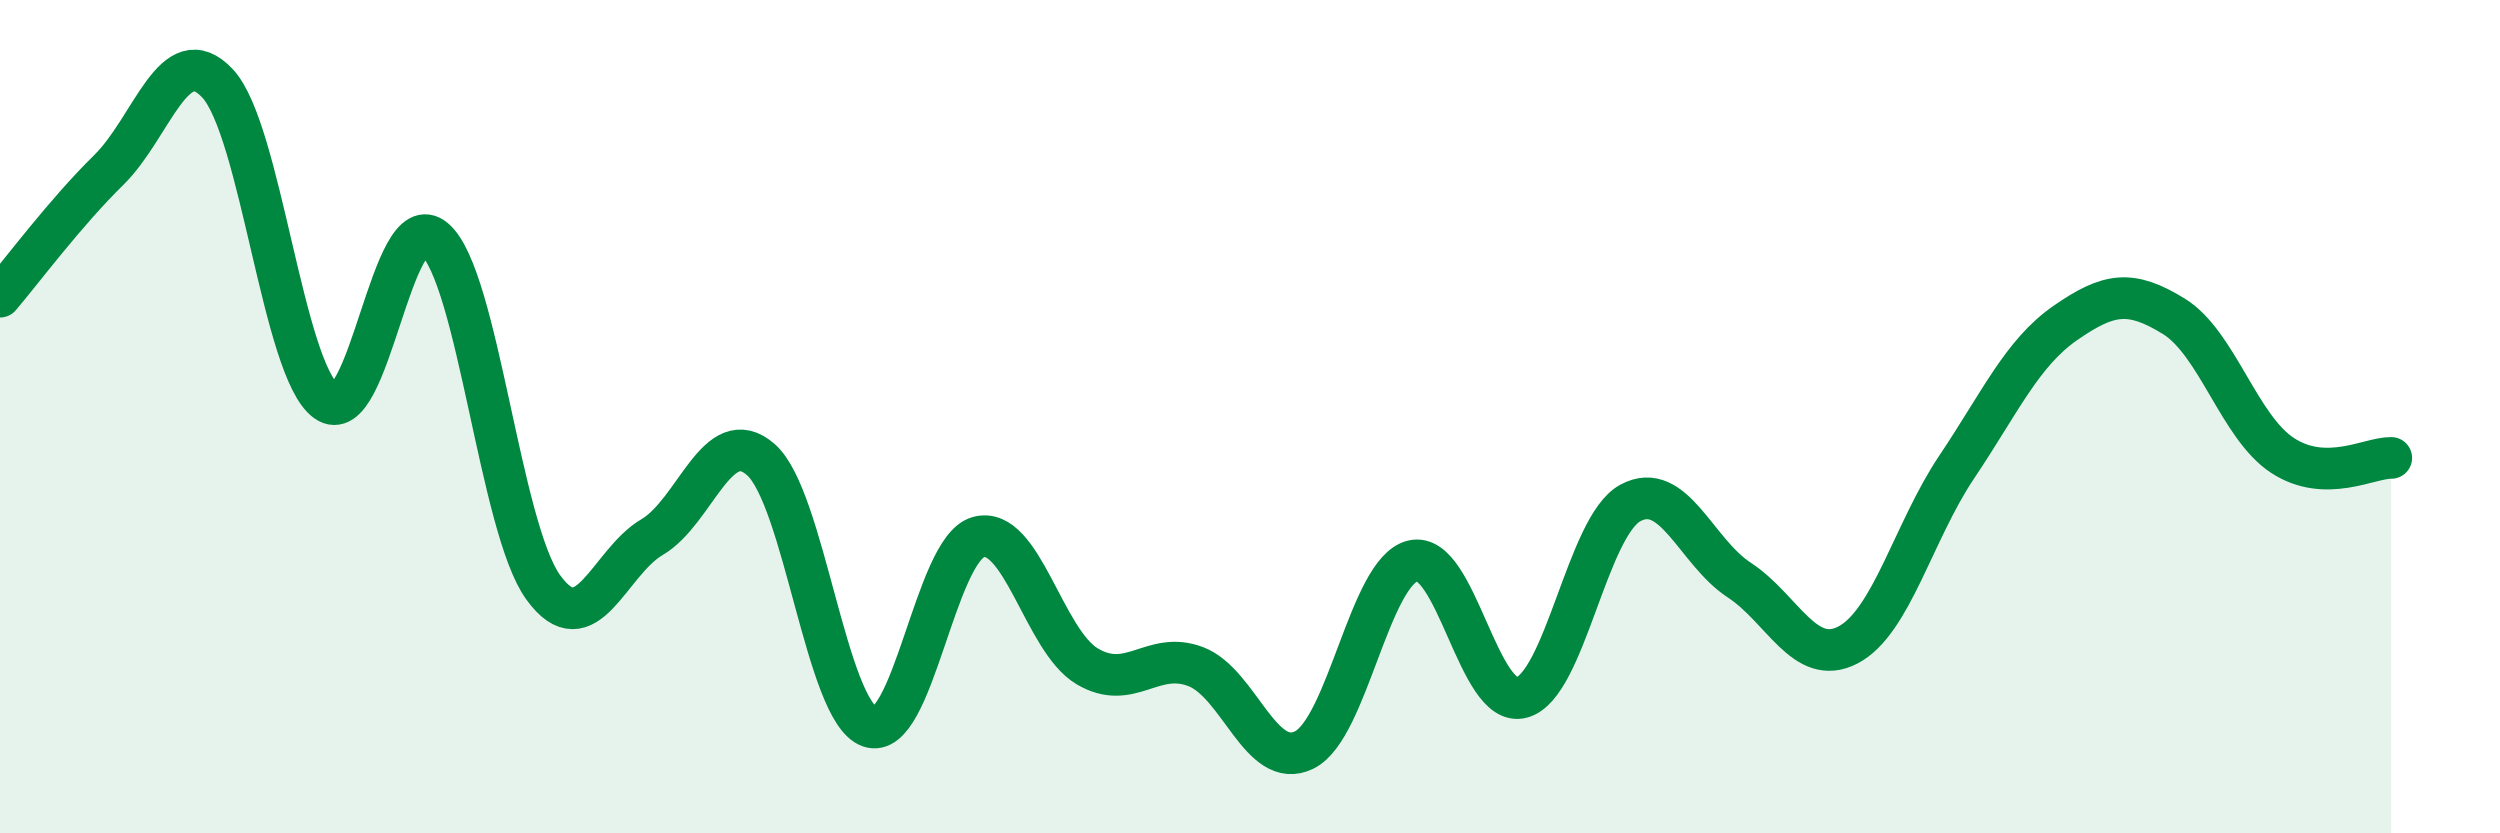
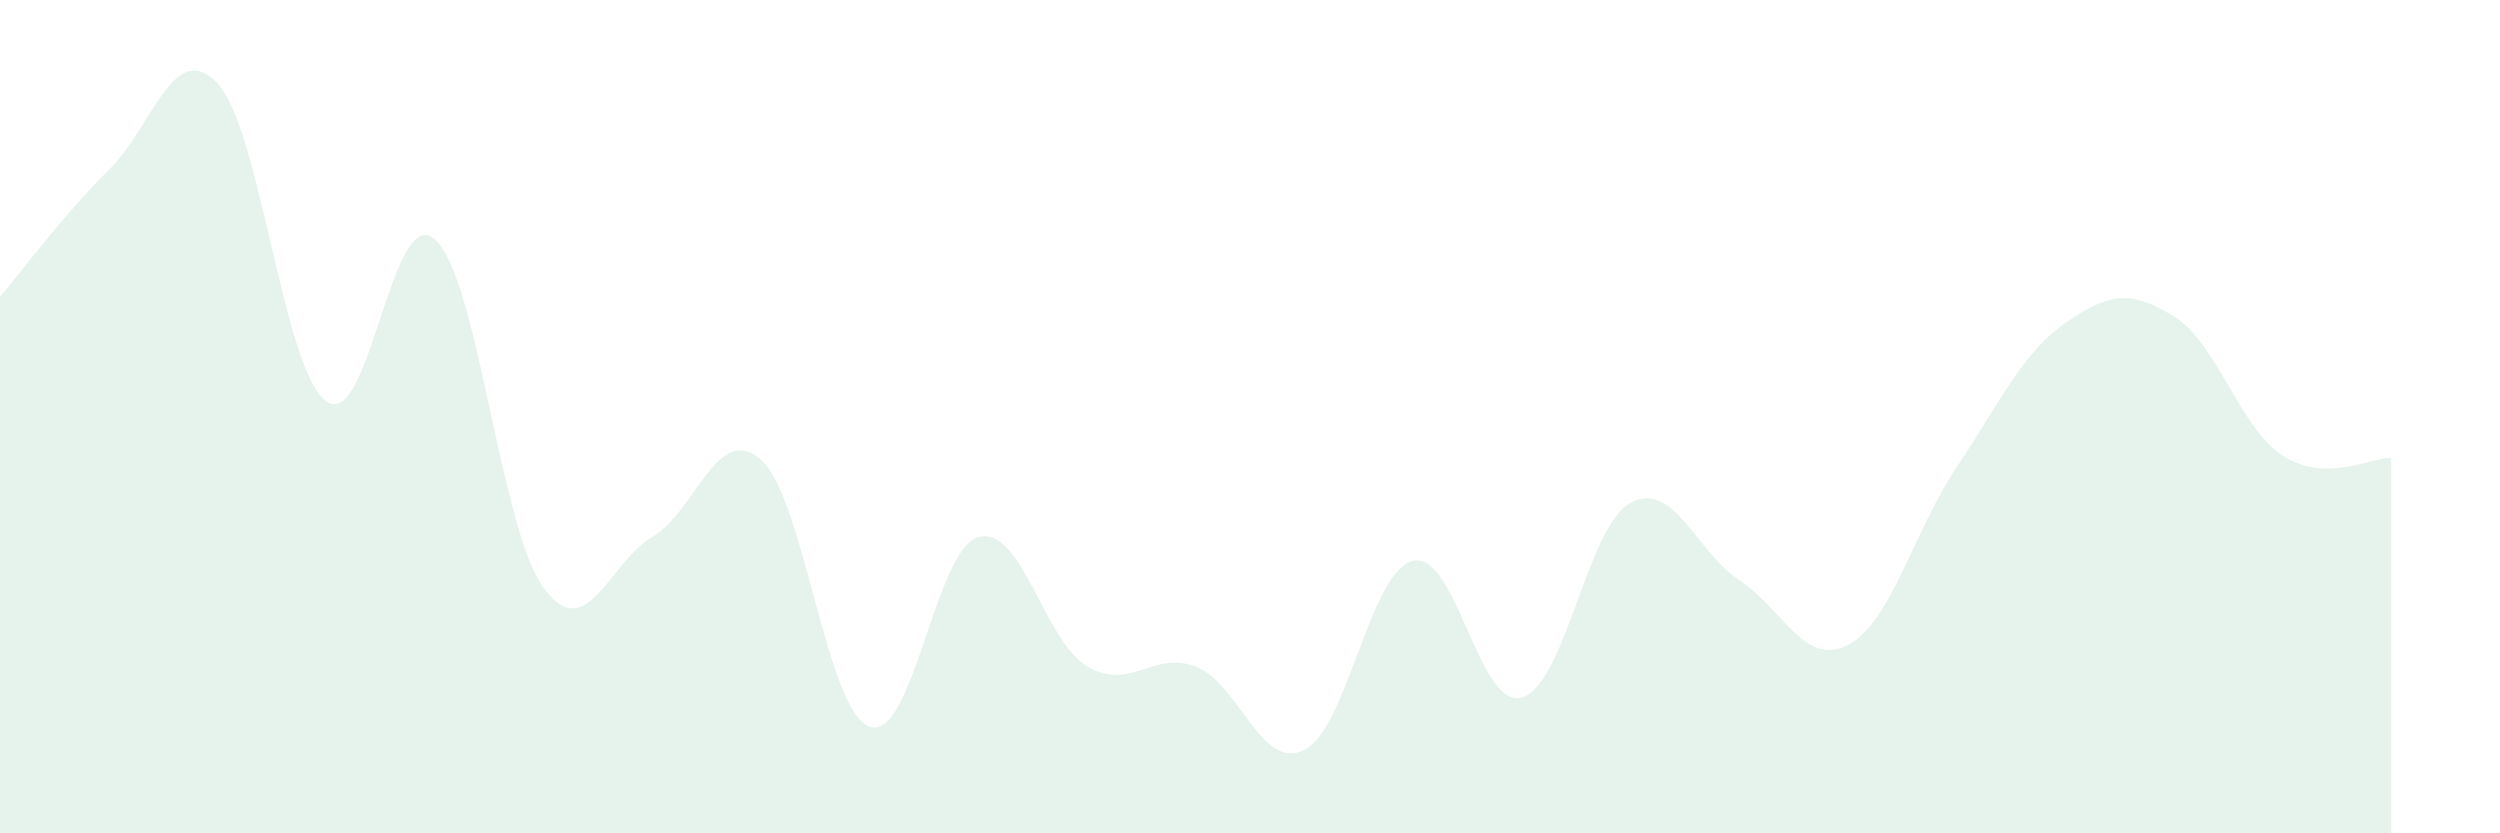
<svg xmlns="http://www.w3.org/2000/svg" width="60" height="20" viewBox="0 0 60 20">
  <path d="M 0,7.12 C 0.52,6.51 1.57,5.1 2.61,4.08 C 3.65,3.06 4.18,0.89 5.22,2 C 6.26,3.11 6.79,8.88 7.83,9.63 C 8.87,10.38 9.39,4.85 10.43,5.74 C 11.47,6.63 12,12.67 13.04,14.1 C 14.08,15.53 14.61,13.5 15.65,12.89 C 16.69,12.28 17.22,10.12 18.26,11.03 C 19.3,11.94 19.83,17.07 20.87,17.44 C 21.91,17.81 22.44,13.18 23.48,12.89 C 24.52,12.6 25.05,15.37 26.09,15.99 C 27.13,16.61 27.66,15.6 28.7,16 C 29.74,16.4 30.26,18.51 31.3,18 C 32.34,17.49 32.87,13.71 33.91,13.46 C 34.95,13.21 35.48,17.02 36.52,16.74 C 37.56,16.46 38.09,12.63 39.13,12.07 C 40.17,11.51 40.7,13.24 41.74,13.92 C 42.78,14.6 43.31,16.02 44.35,15.48 C 45.39,14.94 45.92,12.76 46.96,11.21 C 48,9.66 48.53,8.47 49.57,7.75 C 50.61,7.03 51.13,6.95 52.17,7.59 C 53.21,8.23 53.74,10.25 54.78,10.93 C 55.82,11.61 56.87,10.98 57.39,10.99L57.39 20L0 20Z" fill="#008740" opacity="0.1" stroke-linecap="round" stroke-linejoin="round" />
-   <path d="M 0,7.12 C 0.52,6.51 1.57,5.1 2.61,4.08 C 3.65,3.06 4.18,0.89 5.22,2 C 6.26,3.11 6.79,8.88 7.83,9.63 C 8.87,10.38 9.39,4.85 10.43,5.74 C 11.47,6.63 12,12.67 13.04,14.1 C 14.08,15.53 14.61,13.5 15.65,12.89 C 16.69,12.28 17.22,10.12 18.26,11.03 C 19.3,11.94 19.83,17.07 20.87,17.44 C 21.91,17.81 22.44,13.18 23.48,12.89 C 24.52,12.6 25.05,15.37 26.09,15.99 C 27.13,16.61 27.66,15.6 28.7,16 C 29.74,16.4 30.26,18.51 31.3,18 C 32.34,17.49 32.87,13.71 33.91,13.46 C 34.95,13.21 35.48,17.02 36.52,16.74 C 37.56,16.46 38.09,12.63 39.13,12.07 C 40.17,11.51 40.7,13.24 41.74,13.92 C 42.78,14.6 43.31,16.02 44.35,15.48 C 45.39,14.94 45.92,12.76 46.96,11.21 C 48,9.66 48.53,8.47 49.57,7.75 C 50.61,7.03 51.13,6.95 52.17,7.59 C 53.21,8.23 53.74,10.25 54.78,10.93 C 55.82,11.61 56.87,10.98 57.39,10.99" stroke="#008740" stroke-width="1" fill="none" stroke-linecap="round" stroke-linejoin="round" />
</svg>